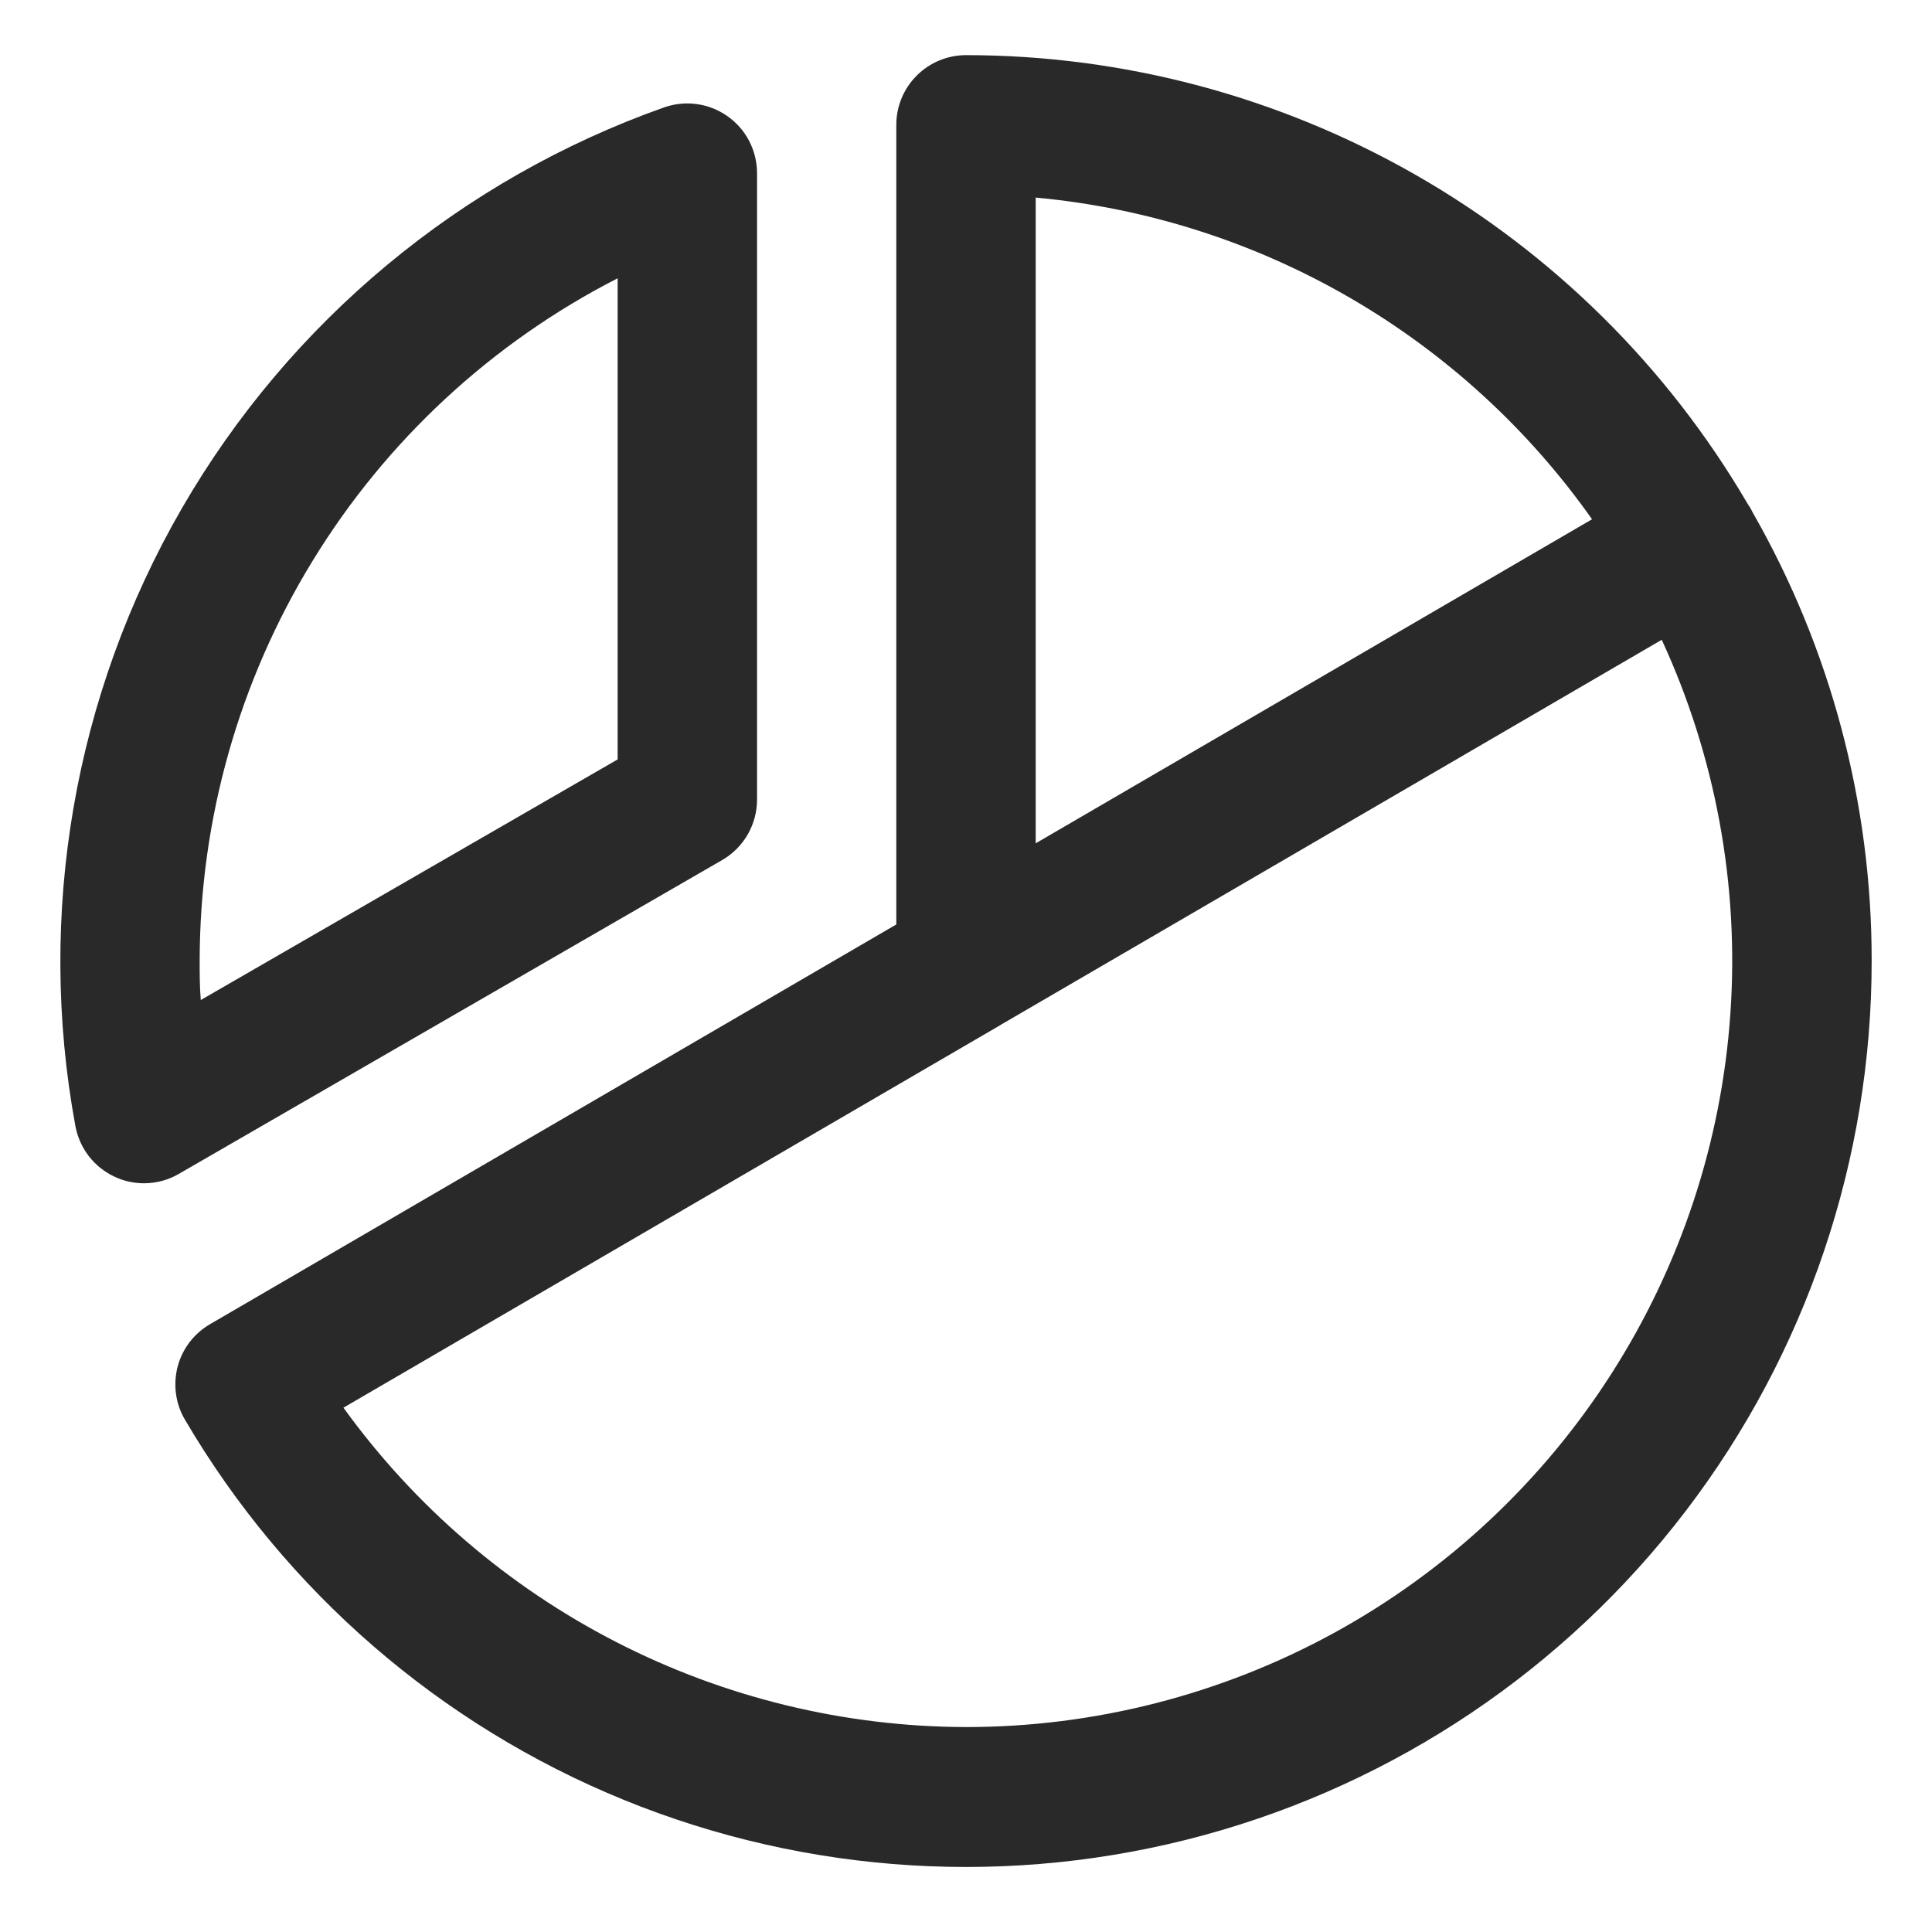
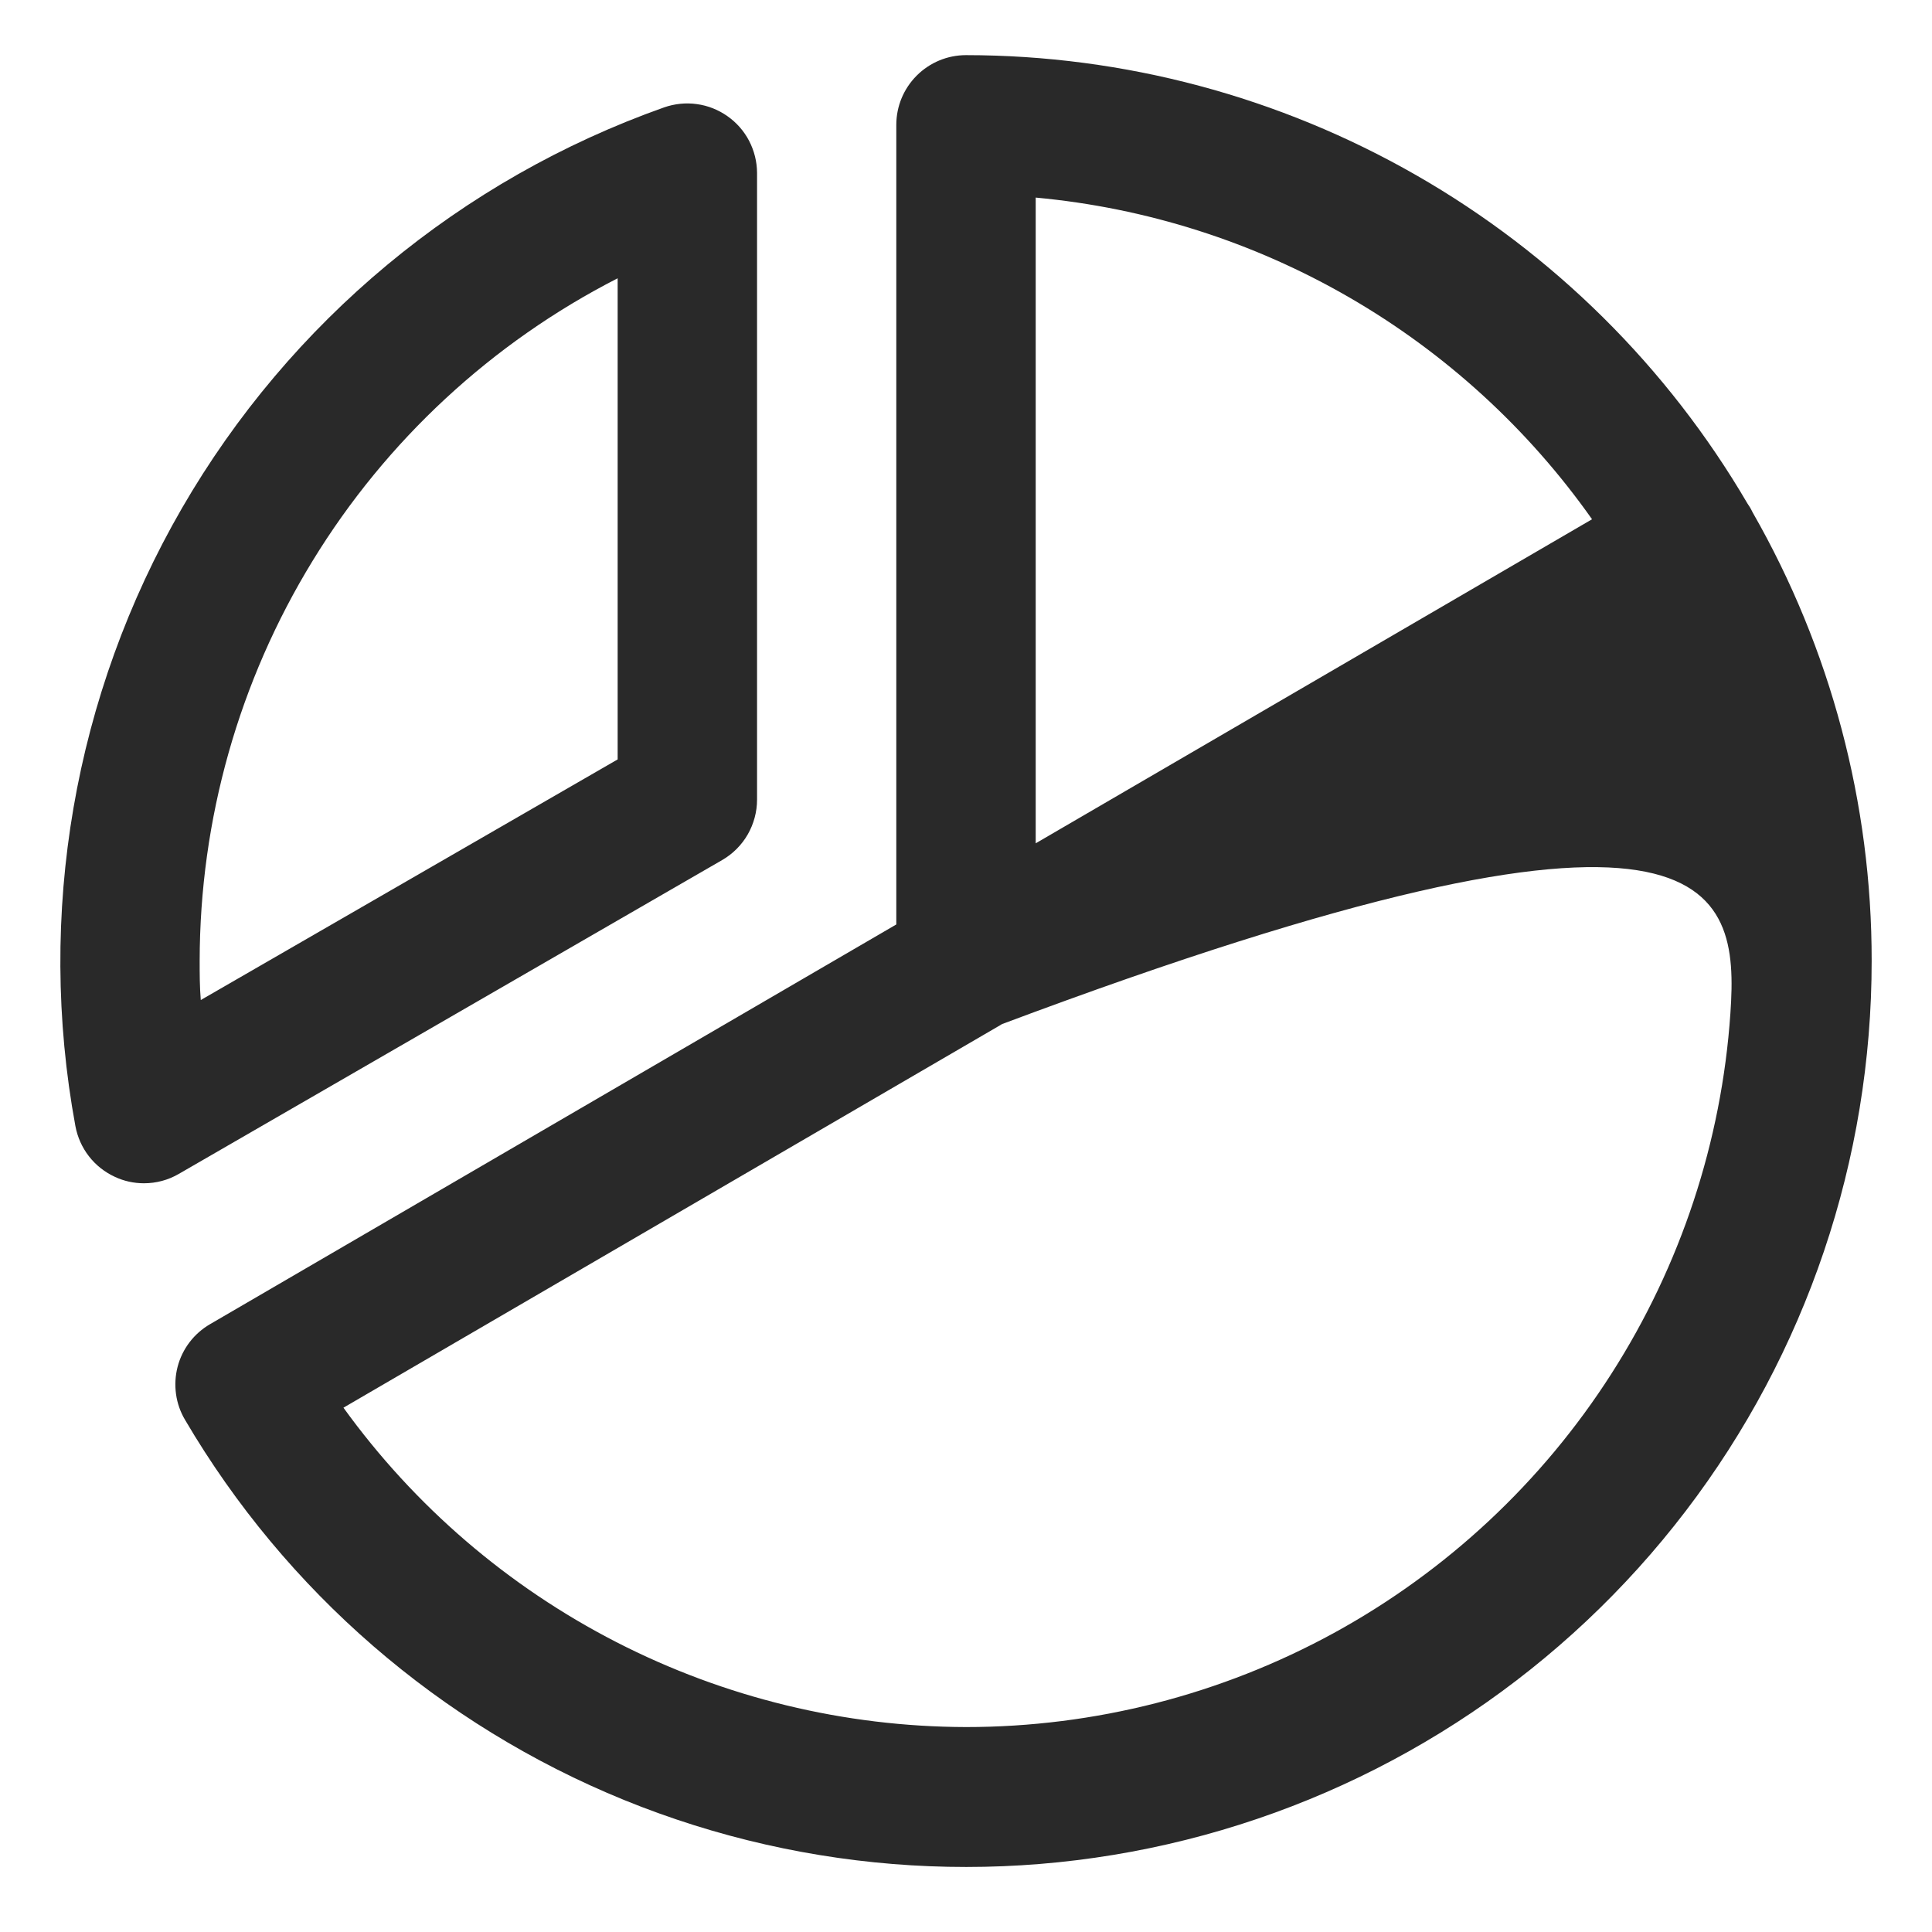
<svg xmlns="http://www.w3.org/2000/svg" width="26" height="26" viewBox="0 0 26 26" fill="none">
-   <path d="M9.719 11.574C9.861 11.492 9.98 11.373 10.062 11.231C10.144 11.088 10.188 10.926 10.188 10.762V2.324C10.187 2.175 10.15 2.028 10.081 1.895C10.012 1.763 9.912 1.649 9.789 1.563C9.667 1.477 9.526 1.421 9.378 1.401C9.23 1.38 9.079 1.396 8.938 1.445C6.202 2.414 3.901 4.327 2.448 6.84C0.996 9.353 0.488 12.302 1.015 15.156C1.043 15.304 1.105 15.443 1.197 15.561C1.289 15.68 1.409 15.774 1.545 15.837C1.668 15.895 1.802 15.924 1.937 15.924C2.102 15.924 2.264 15.881 2.406 15.798L9.719 11.574ZM8.312 3.745V10.22L2.702 13.458C2.687 13.281 2.687 13.103 2.687 12.93C2.689 11.029 3.215 9.166 4.208 7.546C5.2 5.925 6.621 4.61 8.312 3.745ZM23.587 6.897C23.576 6.876 23.566 6.854 23.553 6.832C23.54 6.811 23.529 6.794 23.516 6.775C22.442 4.94 20.906 3.417 19.061 2.359C17.216 1.301 15.127 0.743 13 0.742C12.751 0.742 12.513 0.841 12.337 1.017C12.161 1.193 12.062 1.431 12.062 1.68V12.441L2.827 17.82C2.72 17.882 2.626 17.965 2.551 18.063C2.476 18.162 2.421 18.274 2.39 18.394C2.359 18.514 2.352 18.639 2.369 18.762C2.386 18.884 2.427 19.002 2.491 19.109C3.846 21.416 5.922 23.214 8.4 24.224C10.878 25.233 13.62 25.4 16.201 24.697C18.783 23.994 21.062 22.461 22.686 20.334C24.31 18.208 25.189 15.605 25.188 12.93C25.19 10.813 24.638 8.733 23.587 6.897ZM13.938 2.659C15.424 2.796 16.864 3.254 18.157 4.002C19.449 4.749 20.564 5.768 21.425 6.988L13.938 11.349V2.659ZM13 23.242C11.363 23.238 9.751 22.846 8.295 22.099C6.839 21.352 5.58 20.271 4.622 18.944L13.458 13.798L13.484 13.782L22.363 8.61C23.088 10.181 23.406 11.91 23.287 13.636C23.169 15.362 22.618 17.031 21.685 18.488C20.753 19.946 19.468 21.145 17.951 21.976C16.433 22.806 14.73 23.242 13 23.242Z" fill="#292929" />
+   <path d="M9.719 11.574C9.861 11.492 9.98 11.373 10.062 11.231C10.144 11.088 10.188 10.926 10.188 10.762V2.324C10.187 2.175 10.15 2.028 10.081 1.895C10.012 1.763 9.912 1.649 9.789 1.563C9.667 1.477 9.526 1.421 9.378 1.401C9.23 1.38 9.079 1.396 8.938 1.445C6.202 2.414 3.901 4.327 2.448 6.84C0.996 9.353 0.488 12.302 1.015 15.156C1.043 15.304 1.105 15.443 1.197 15.561C1.289 15.68 1.409 15.774 1.545 15.837C1.668 15.895 1.802 15.924 1.937 15.924C2.102 15.924 2.264 15.881 2.406 15.798L9.719 11.574ZM8.312 3.745V10.22L2.702 13.458C2.687 13.281 2.687 13.103 2.687 12.93C2.689 11.029 3.215 9.166 4.208 7.546C5.2 5.925 6.621 4.61 8.312 3.745ZM23.587 6.897C23.576 6.876 23.566 6.854 23.553 6.832C23.54 6.811 23.529 6.794 23.516 6.775C22.442 4.94 20.906 3.417 19.061 2.359C17.216 1.301 15.127 0.743 13 0.742C12.751 0.742 12.513 0.841 12.337 1.017C12.161 1.193 12.062 1.431 12.062 1.68V12.441L2.827 17.82C2.72 17.882 2.626 17.965 2.551 18.063C2.476 18.162 2.421 18.274 2.39 18.394C2.359 18.514 2.352 18.639 2.369 18.762C2.386 18.884 2.427 19.002 2.491 19.109C3.846 21.416 5.922 23.214 8.4 24.224C10.878 25.233 13.62 25.4 16.201 24.697C18.783 23.994 21.062 22.461 22.686 20.334C24.31 18.208 25.189 15.605 25.188 12.93C25.19 10.813 24.638 8.733 23.587 6.897ZM13.938 2.659C15.424 2.796 16.864 3.254 18.157 4.002C19.449 4.749 20.564 5.768 21.425 6.988L13.938 11.349V2.659ZM13 23.242C11.363 23.238 9.751 22.846 8.295 22.099C6.839 21.352 5.58 20.271 4.622 18.944L13.458 13.798L13.484 13.782C23.088 10.181 23.406 11.91 23.287 13.636C23.169 15.362 22.618 17.031 21.685 18.488C20.753 19.946 19.468 21.145 17.951 21.976C16.433 22.806 14.73 23.242 13 23.242Z" fill="#292929" />
</svg>